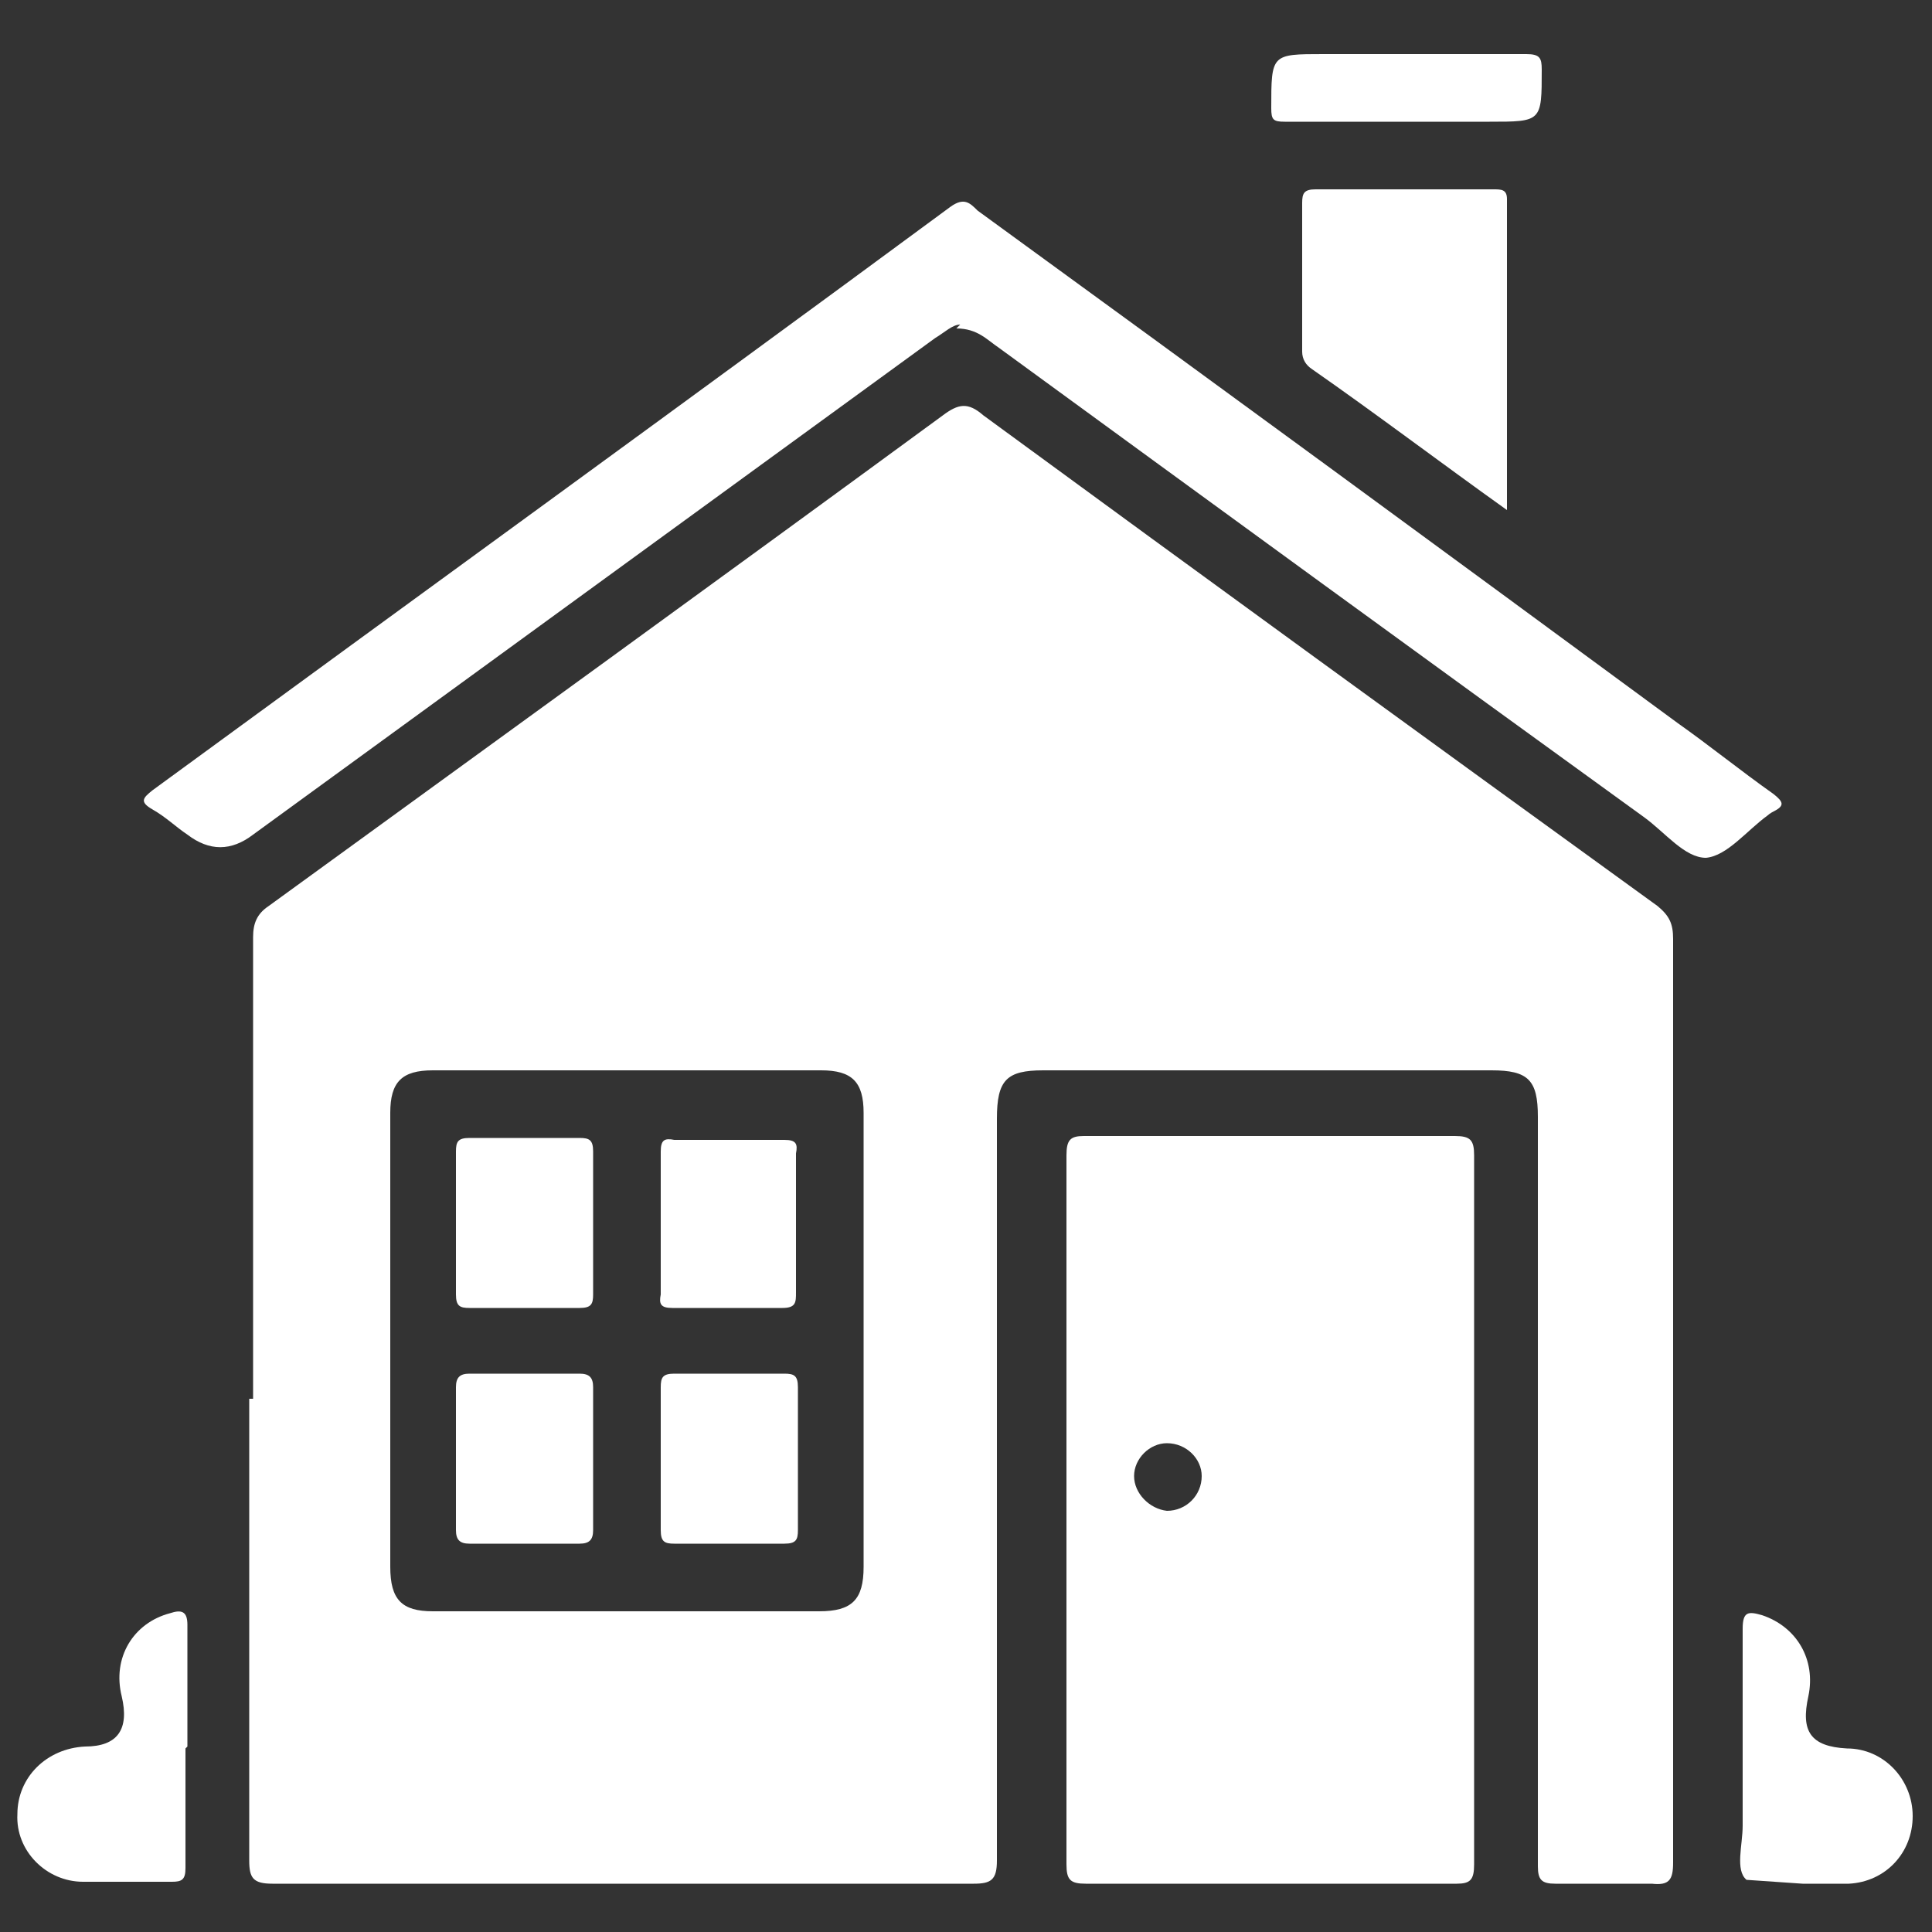
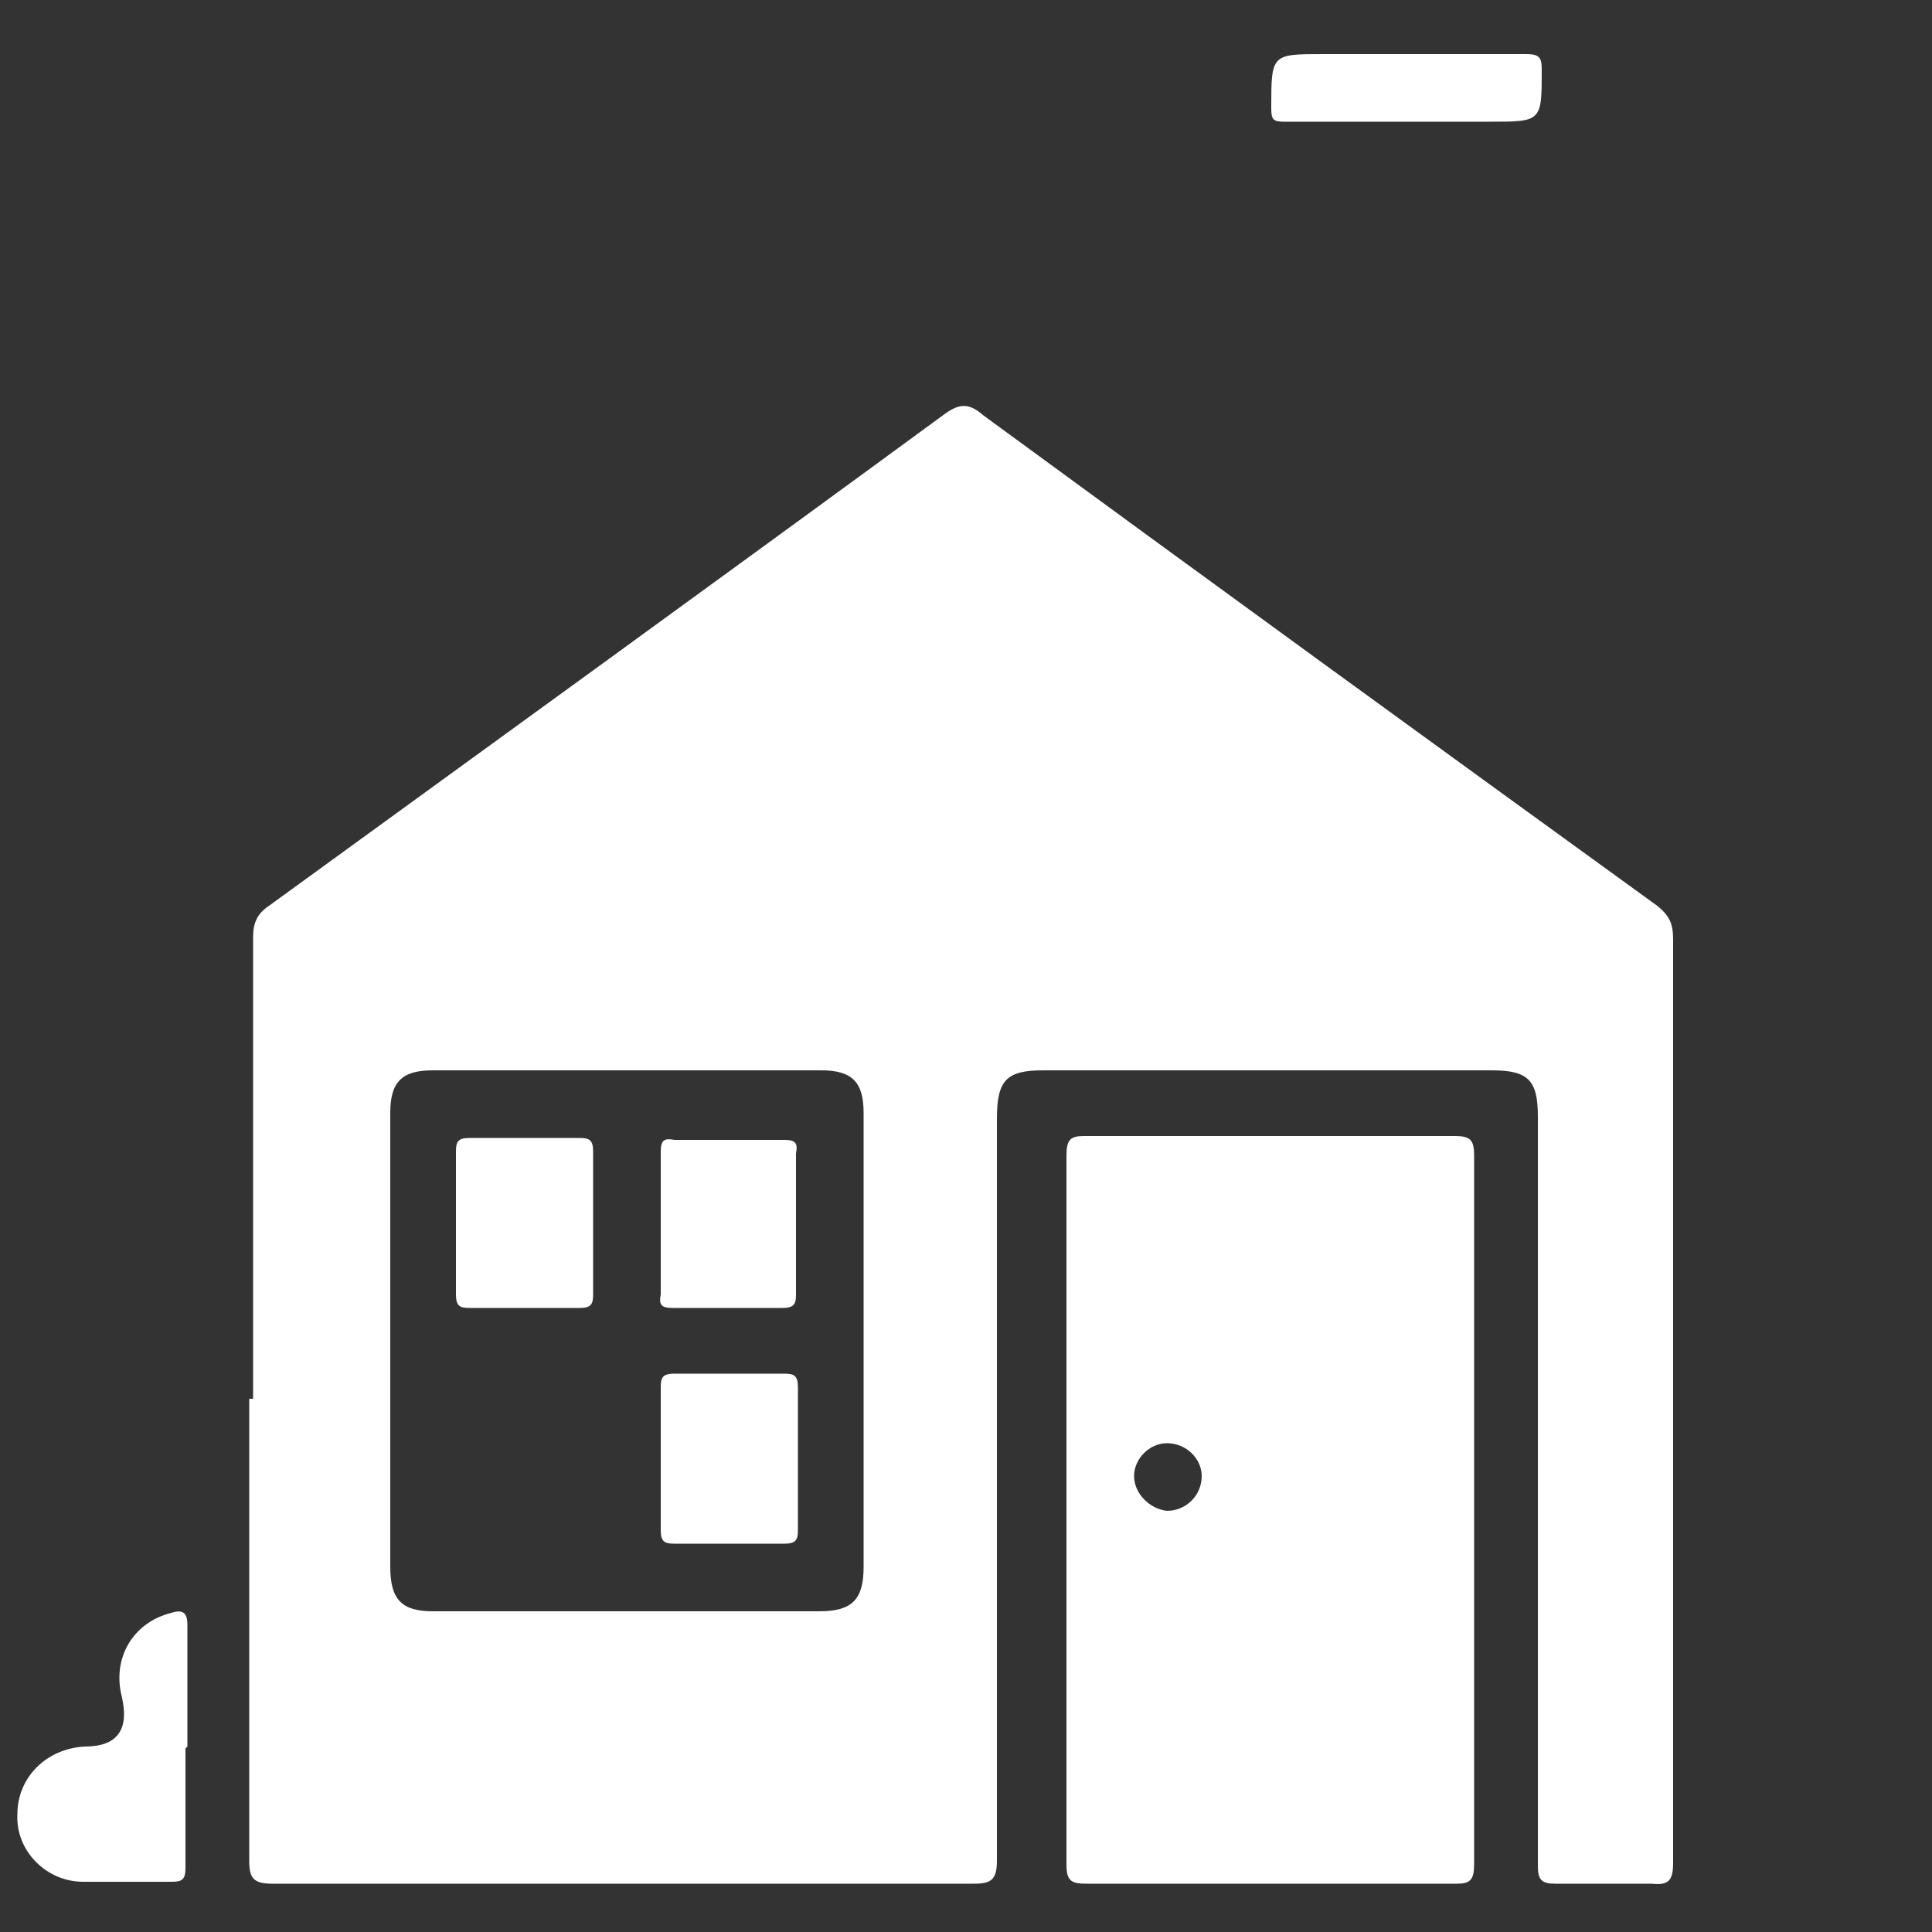
<svg xmlns="http://www.w3.org/2000/svg" version="1.1" viewBox="0 0 100 100">
  <rect x="0" y="0" width="100" height="100" fill="#333333" stroke="none" />
  <defs>
    <style>
      .cls-1 {
        fill: #fff;
      }
    </style>
  </defs>
  <g>
    <g id="Capa_1">
      <path class="cls-1" d="M13.1,72.4c0-8,0-15.9,0-23.9,0-.7.2-1.2.8-1.6,11.7-8.5,23.3-16.9,34.9-25.4.8-.6,1.3-.7,2.1,0,11.6,8.5,23.3,17,34.9,25.4.6.5.8.9.8,1.7,0,15.9,0,31.8,0,47.8,0,.9-.2,1.2-1.1,1.1-1.7,0-3.4,0-5,0-.7,0-.9-.2-.9-.9,0-4.5,0-9,0-13.5,0-8.4,0-16.9,0-25.3,0-1.9-.5-2.4-2.4-2.4-7.7,0-15.5,0-23.2,0-1.9,0-2.4.5-2.4,2.5,0,12.8,0,25.6,0,38.4,0,1-.3,1.2-1.2,1.2-12.1,0-24.2,0-36.3,0-1,0-1.2-.3-1.2-1.2,0-8,0-15.9,0-23.9ZM44.7,69.5c0-4,0-8,0-11.9,0-1.6-.6-2.2-2.2-2.2-6.7,0-13.4,0-20.1,0-1.6,0-2.2.6-2.2,2.2,0,7.8,0,15.7,0,23.5,0,1.7.6,2.3,2.2,2.3,6.7,0,13.4,0,20,0,1.7,0,2.3-.6,2.3-2.3,0-3.9,0-7.7,0-11.6Z" />
      <path class="cls-1" d="M55.2,78.1c0-6.1,0-12.2,0-18.3,0-.8.2-1,.9-1,6.4,0,12.8,0,19.2,0,.8,0,1,.2,1,1,0,12.2,0,24.5,0,36.7,0,.8-.2,1-.9,1-6.4,0-12.8,0-19.2,0-.8,0-1-.2-1-1,0-6.1,0-12.3,0-18.4ZM60.4,74.7c-.9,0-1.7.8-1.7,1.7,0,.9.8,1.7,1.7,1.8,1,0,1.8-.8,1.8-1.8,0-.9-.8-1.7-1.8-1.7Z" />
-       <path class="cls-1" d="M49.7,16.8c-.4,0-.8.4-1.3.7-11.8,8.6-23.5,17.1-35.3,25.7q-1.7,1.3-3.4,0c-.6-.4-1.1-.9-1.8-1.3-.7-.4-.5-.6,0-1,13.8-10.1,27.6-20.1,41.3-30.2.7-.5,1-.2,1.4.2,12.1,8.8,24.1,17.6,36.2,26.5,1.7,1.2,3.3,2.5,5,3.7.5.4.6.6,0,.9,0,0-.2.1-.3.2-1.1.8-2.1,2.1-3.2,2.2-1.1,0-2.1-1.3-3.2-2.1-11.2-8.1-22.3-16.2-33.4-24.3-.6-.4-1.1-1-2.2-1Z" />
-       <path class="cls-1" d="M78,26.4c-3.5-2.5-6.8-5-10.1-7.3-.3-.2-.5-.5-.5-.9,0-2.6,0-5.1,0-7.7,0-.5.1-.7.7-.7,3.1,0,6.1,0,9.2,0,.4,0,.7,0,.7.5,0,5.3,0,10.6,0,16Z" />
-       <path class="cls-1" d="M90.4,97.3c-.6-.5-.2-1.8-.2-2.8,0-3.4,0-6.8,0-10.2,0-.9.3-.9,1-.7,1.8.6,2.8,2.3,2.4,4.2-.4,1.8.1,2.6,2,2.7,1.9,0,3.4,1.6,3.4,3.5,0,1.9-1.4,3.4-3.3,3.5-.8,0-1.6,0-2.4,0" />
+       <path class="cls-1" d="M78,26.4Z" />
      <path class="cls-1" d="M9.6,90.5c0,2.1,0,4.2,0,6.2,0,.6-.2.7-.7.7-1.5,0-3.1,0-4.6,0-1.9,0-3.5-1.6-3.4-3.5,0-1.9,1.5-3.4,3.5-3.5,1.7,0,2.3-.9,1.9-2.6-.5-2,.6-3.8,2.5-4.3.6-.2.9-.1.9.6,0,2.1,0,4.2,0,6.3Z" />
      <path class="cls-1" d="M72.7,6.3c-2.1,0-4.2,0-6.2,0-.6,0-.7-.1-.7-.7,0-2.8,0-2.8,2.7-2.8,3.5,0,7,0,10.5,0,.7,0,.8.2.8.8,0,2.7,0,2.7-2.7,2.7-1.5,0-2.9,0-4.4,0Z" />
      <path class="cls-1" d="M30.7,63.3c0,1.2,0,2.5,0,3.7,0,.5-.1.7-.7.7-1.9,0-3.8,0-5.7,0-.5,0-.7-.1-.7-.7,0-2.5,0-5,0-7.4,0-.5.1-.7.7-.7,1.9,0,3.8,0,5.7,0,.5,0,.7.1.7.7,0,1.2,0,2.5,0,3.7Z" />
      <path class="cls-1" d="M41.2,63.2c0,1.2,0,2.5,0,3.7,0,.5,0,.8-.7.8-1.9,0-3.8,0-5.7,0-.6,0-.7-.2-.6-.7,0-2.5,0-5,0-7.4,0-.6.2-.7.7-.6,1.9,0,3.8,0,5.7,0,.6,0,.7.2.6.7,0,1.2,0,2.4,0,3.6Z" />
-       <path class="cls-1" d="M30.7,75.5c0,1.2,0,2.5,0,3.7,0,.5-.2.7-.7.7-1.9,0-3.8,0-5.7,0-.5,0-.7-.2-.7-.7,0-2.5,0-5,0-7.4,0-.5.2-.7.7-.7,1.9,0,3.8,0,5.7,0,.5,0,.7.2.7.7,0,1.2,0,2.5,0,3.7Z" />
      <path class="cls-1" d="M34.2,75.5c0-1.2,0-2.5,0-3.7,0-.5.1-.7.7-.7,1.9,0,3.8,0,5.7,0,.5,0,.7.1.7.7,0,2.5,0,5,0,7.4,0,.5-.1.7-.7.7-1.9,0-3.8,0-5.7,0-.5,0-.7-.1-.7-.7,0-1.2,0-2.5,0-3.7Z" />
    </g>
  </g>
</svg>